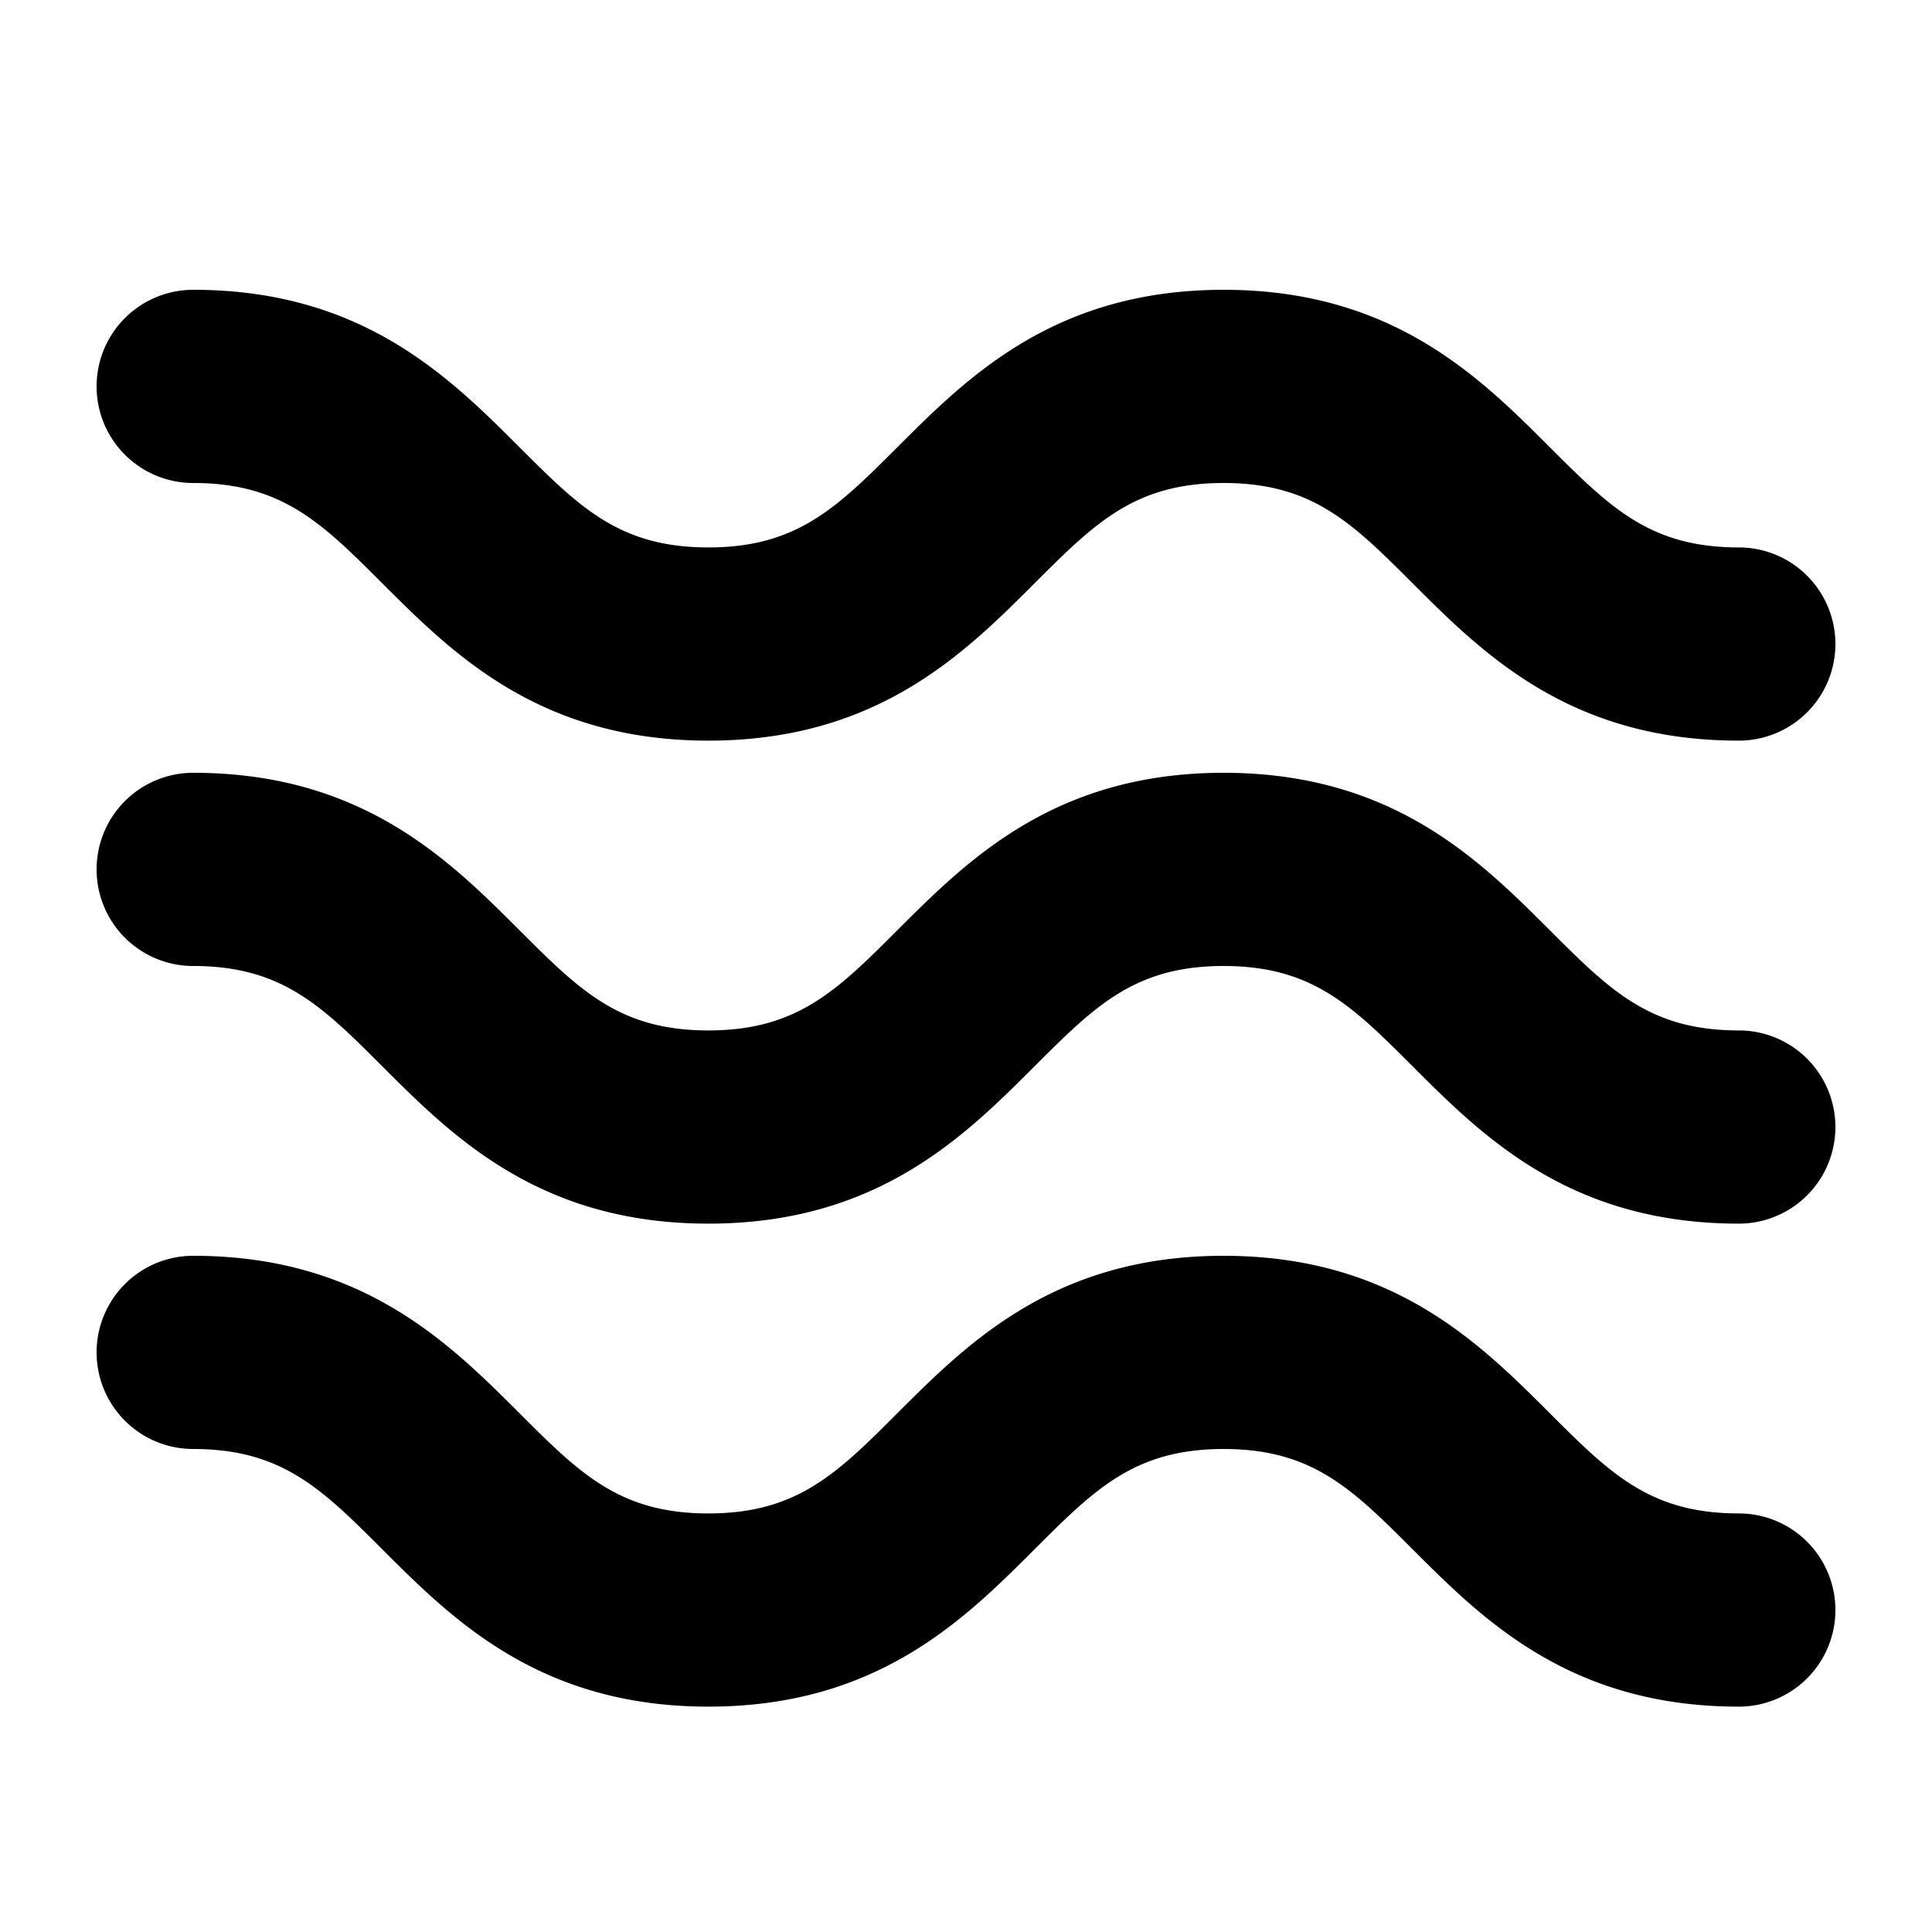
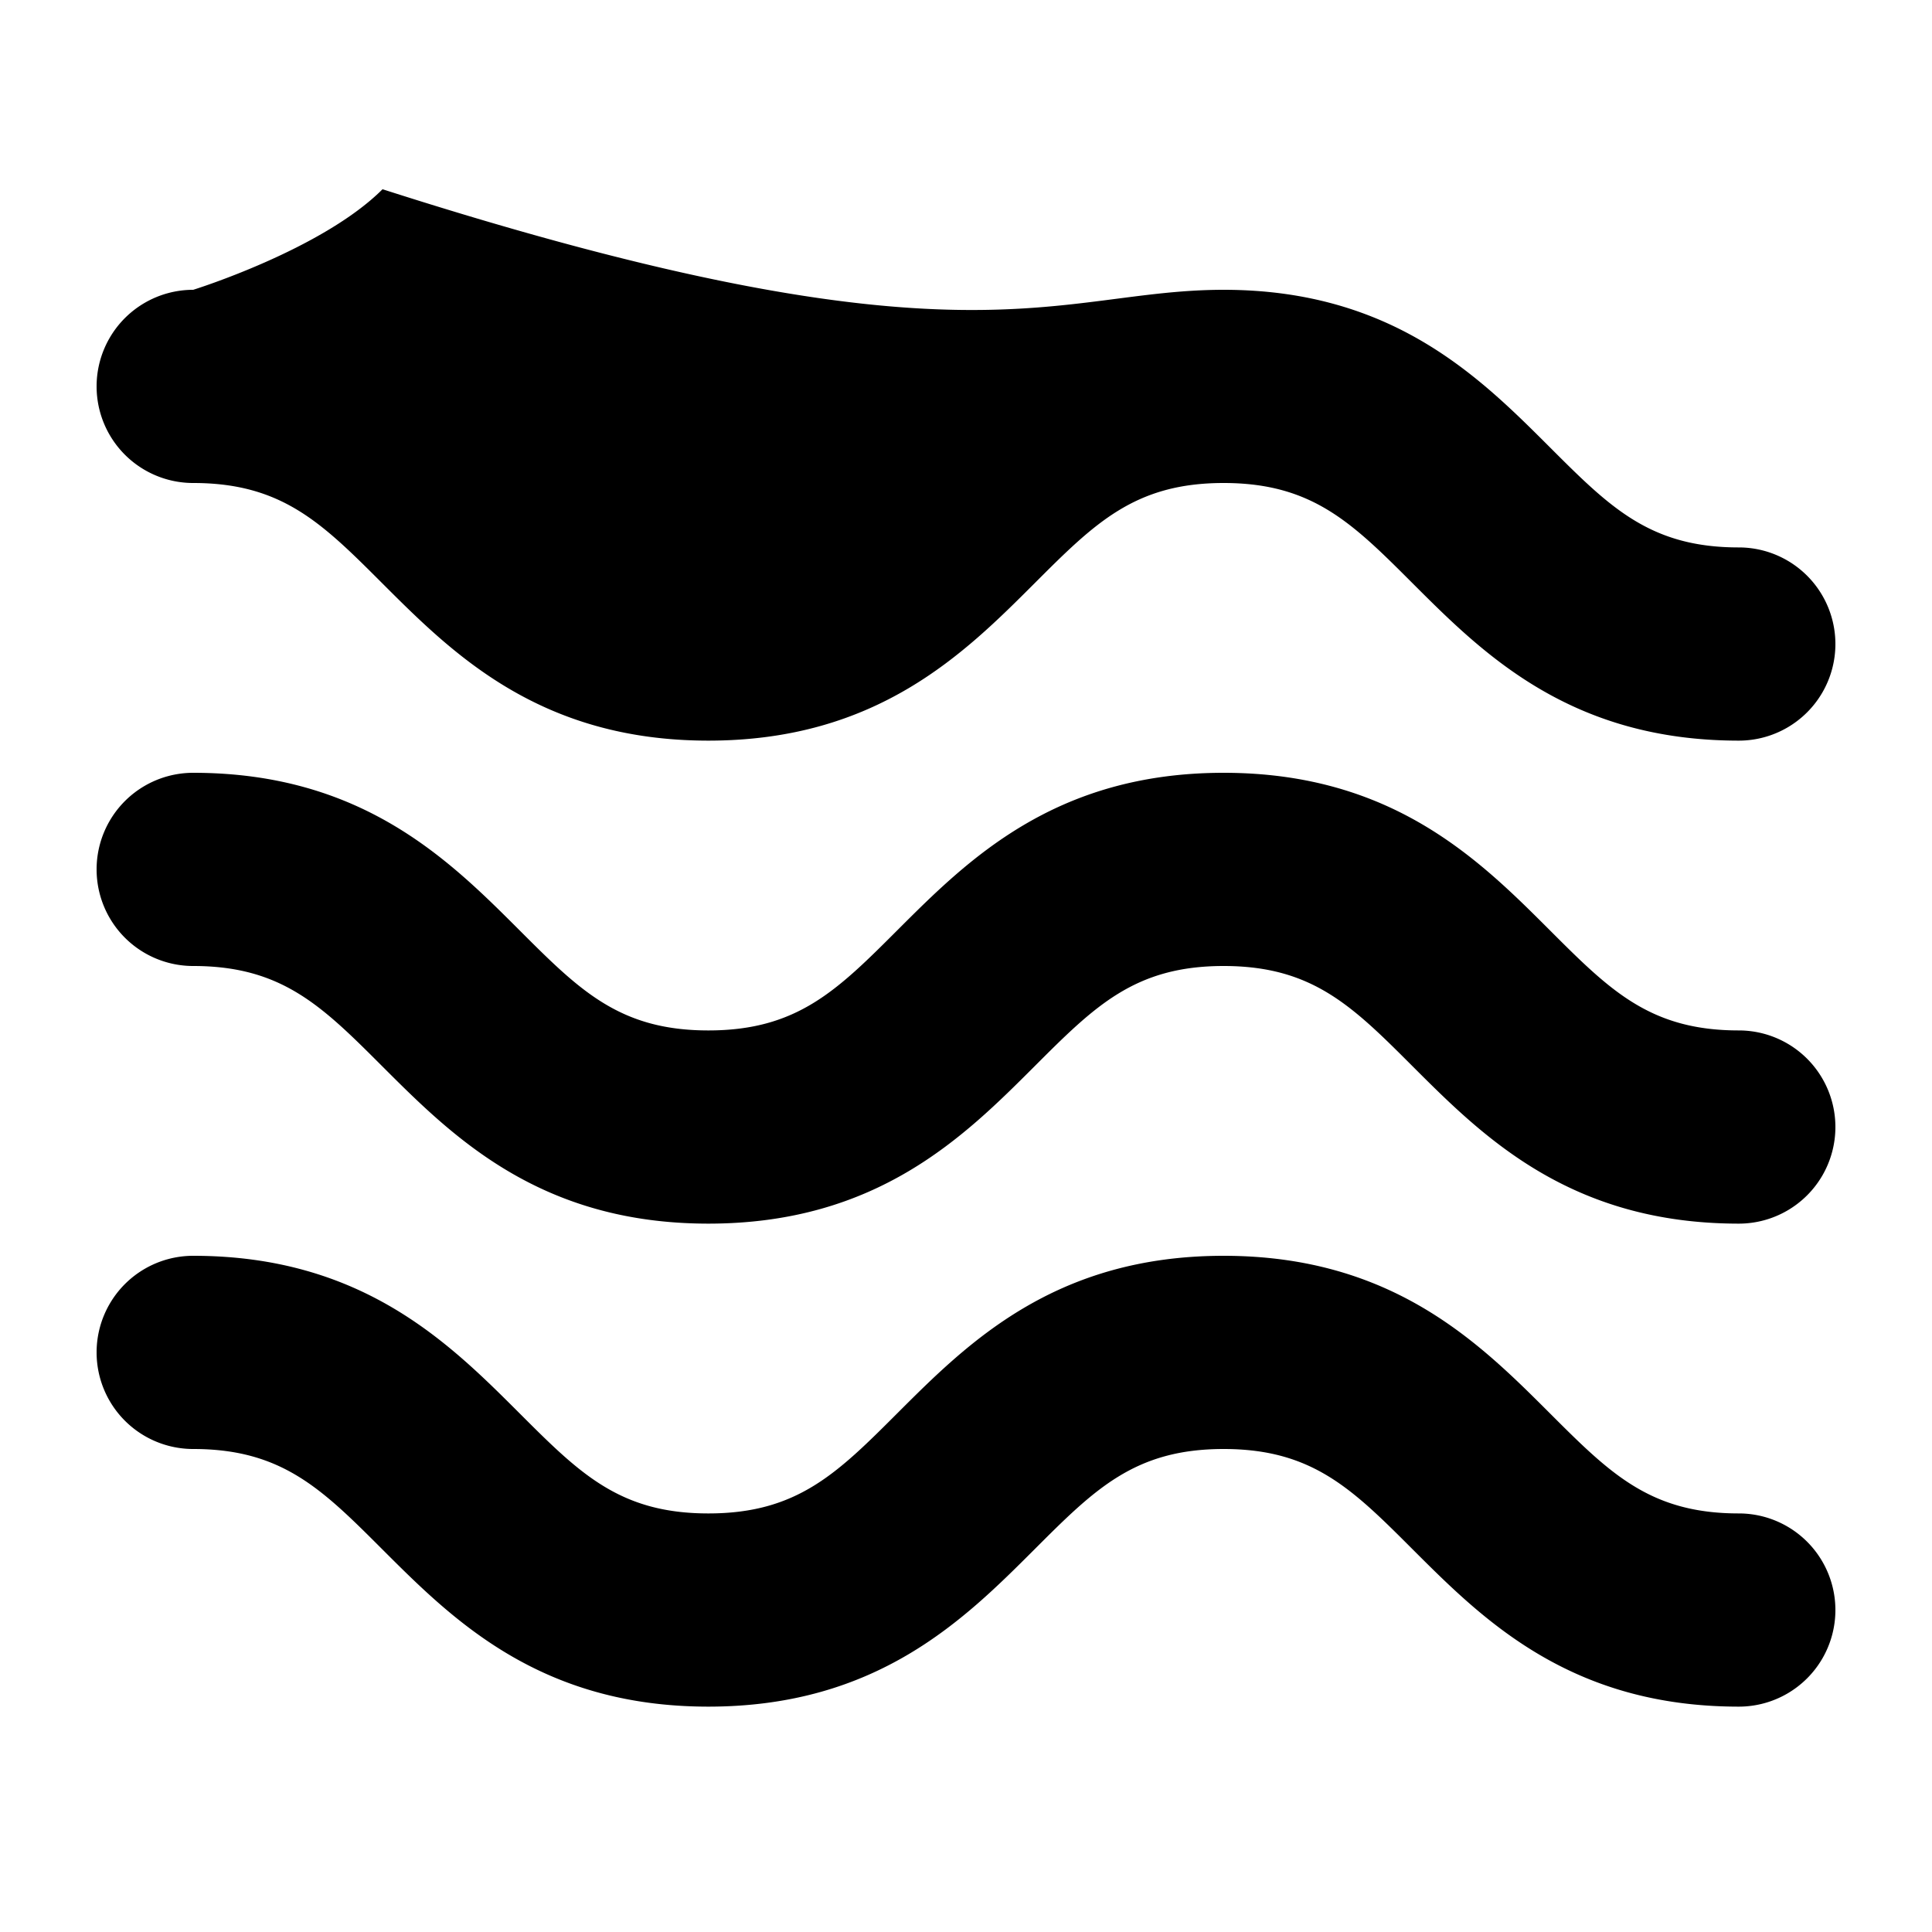
<svg xmlns="http://www.w3.org/2000/svg" viewBox="0 0 20 20" width="20" height="20">
-   <path d="M12.667 13c1.747 0 2.648.902 3.373 1.626.627.627 1.041 1.041 1.96 1.041a1 1 0 1 1 0 2c-1.748 0-2.649-.902-3.374-1.626-.627-.627-1.04-1.041-1.959-1.041s-1.333.414-1.96 1.041c-.725.724-1.626 1.626-3.374 1.626-1.747 0-2.648-.902-3.373-1.626C3.333 15.414 2.919 15 2 15a1 1 0 1 1 0-2c1.748 0 2.649.902 3.374 1.626.627.627 1.04 1.041 1.959 1.041s1.333-.414 1.96-1.041c.725-.724 1.626-1.626 3.374-1.626zm0-5c1.747 0 2.648.902 3.373 1.626.627.627 1.041 1.041 1.96 1.041a1 1 0 1 1 0 2c-1.748 0-2.649-.902-3.374-1.626-.627-.627-1.04-1.041-1.959-1.041s-1.333.414-1.96 1.041c-.725.724-1.626 1.626-3.374 1.626-1.747 0-2.648-.902-3.373-1.626C3.333 10.414 2.919 10 2 10a1 1 0 1 1 0-2c1.748 0 2.649.902 3.374 1.626.627.627 1.04 1.041 1.959 1.041s1.333-.414 1.96-1.041C10.018 8.902 10.919 8 12.667 8zm0-5c1.747 0 2.648.902 3.373 1.626.627.627 1.041 1.041 1.96 1.041a1 1 0 1 1 0 2c-1.748 0-2.649-.902-3.374-1.626C13.999 5.414 13.586 5 12.667 5s-1.333.414-1.96 1.041c-.725.724-1.626 1.626-3.374 1.626-1.747 0-2.648-.902-3.373-1.626C3.333 5.414 2.919 5 2 5a1 1 0 1 1 0-2c1.748 0 2.649.902 3.374 1.626.627.627 1.04 1.041 1.959 1.041s1.333-.414 1.96-1.041C10.018 3.902 10.919 3 12.667 3z" fill="#000" />
+   <path d="M12.667 13c1.747 0 2.648.902 3.373 1.626.627.627 1.041 1.041 1.96 1.041a1 1 0 1 1 0 2c-1.748 0-2.649-.902-3.374-1.626-.627-.627-1.04-1.041-1.959-1.041s-1.333.414-1.96 1.041c-.725.724-1.626 1.626-3.374 1.626-1.747 0-2.648-.902-3.373-1.626C3.333 15.414 2.919 15 2 15a1 1 0 1 1 0-2c1.748 0 2.649.902 3.374 1.626.627.627 1.04 1.041 1.959 1.041s1.333-.414 1.96-1.041c.725-.724 1.626-1.626 3.374-1.626zm0-5c1.747 0 2.648.902 3.373 1.626.627.627 1.041 1.041 1.96 1.041a1 1 0 1 1 0 2c-1.748 0-2.649-.902-3.374-1.626-.627-.627-1.04-1.041-1.959-1.041s-1.333.414-1.96 1.041c-.725.724-1.626 1.626-3.374 1.626-1.747 0-2.648-.902-3.373-1.626C3.333 10.414 2.919 10 2 10a1 1 0 1 1 0-2c1.748 0 2.649.902 3.374 1.626.627.627 1.04 1.041 1.959 1.041s1.333-.414 1.96-1.041C10.018 8.902 10.919 8 12.667 8zm0-5c1.747 0 2.648.902 3.373 1.626.627.627 1.041 1.041 1.96 1.041a1 1 0 1 1 0 2c-1.748 0-2.649-.902-3.374-1.626C13.999 5.414 13.586 5 12.667 5s-1.333.414-1.96 1.041c-.725.724-1.626 1.626-3.374 1.626-1.747 0-2.648-.902-3.373-1.626C3.333 5.414 2.919 5 2 5a1 1 0 1 1 0-2s1.333-.414 1.96-1.041C10.018 3.902 10.919 3 12.667 3z" fill="#000" />
</svg>